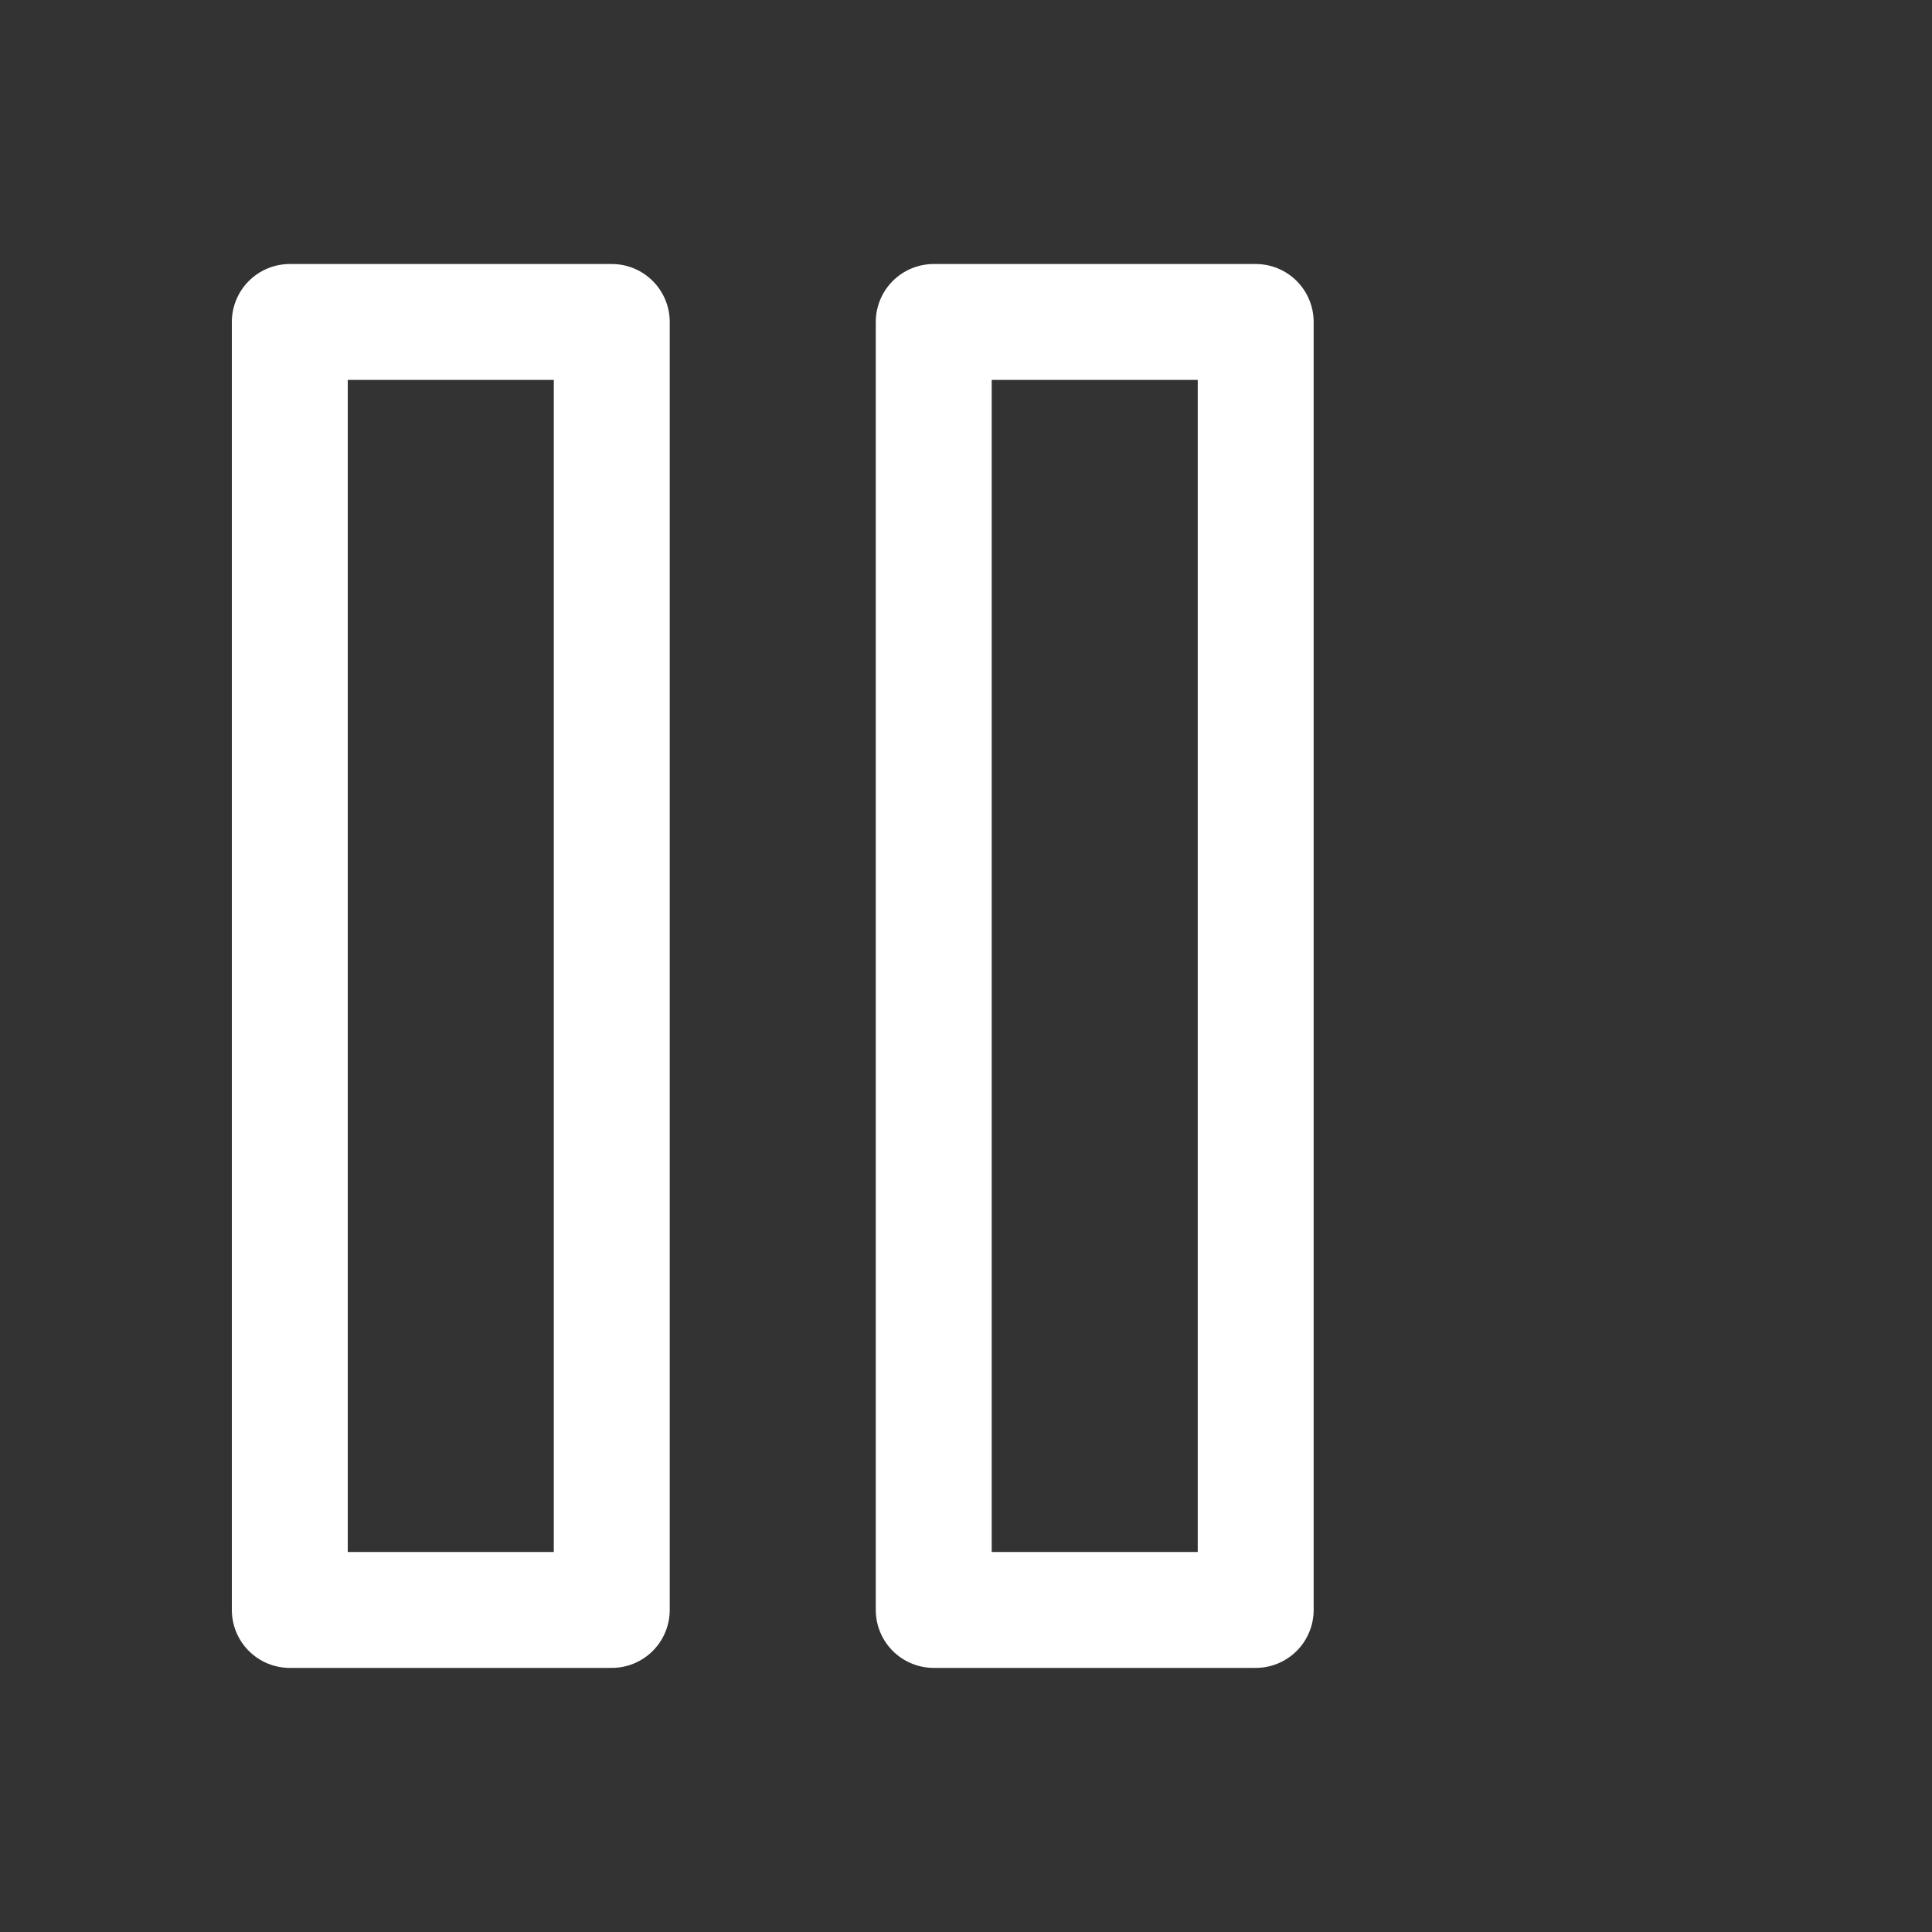
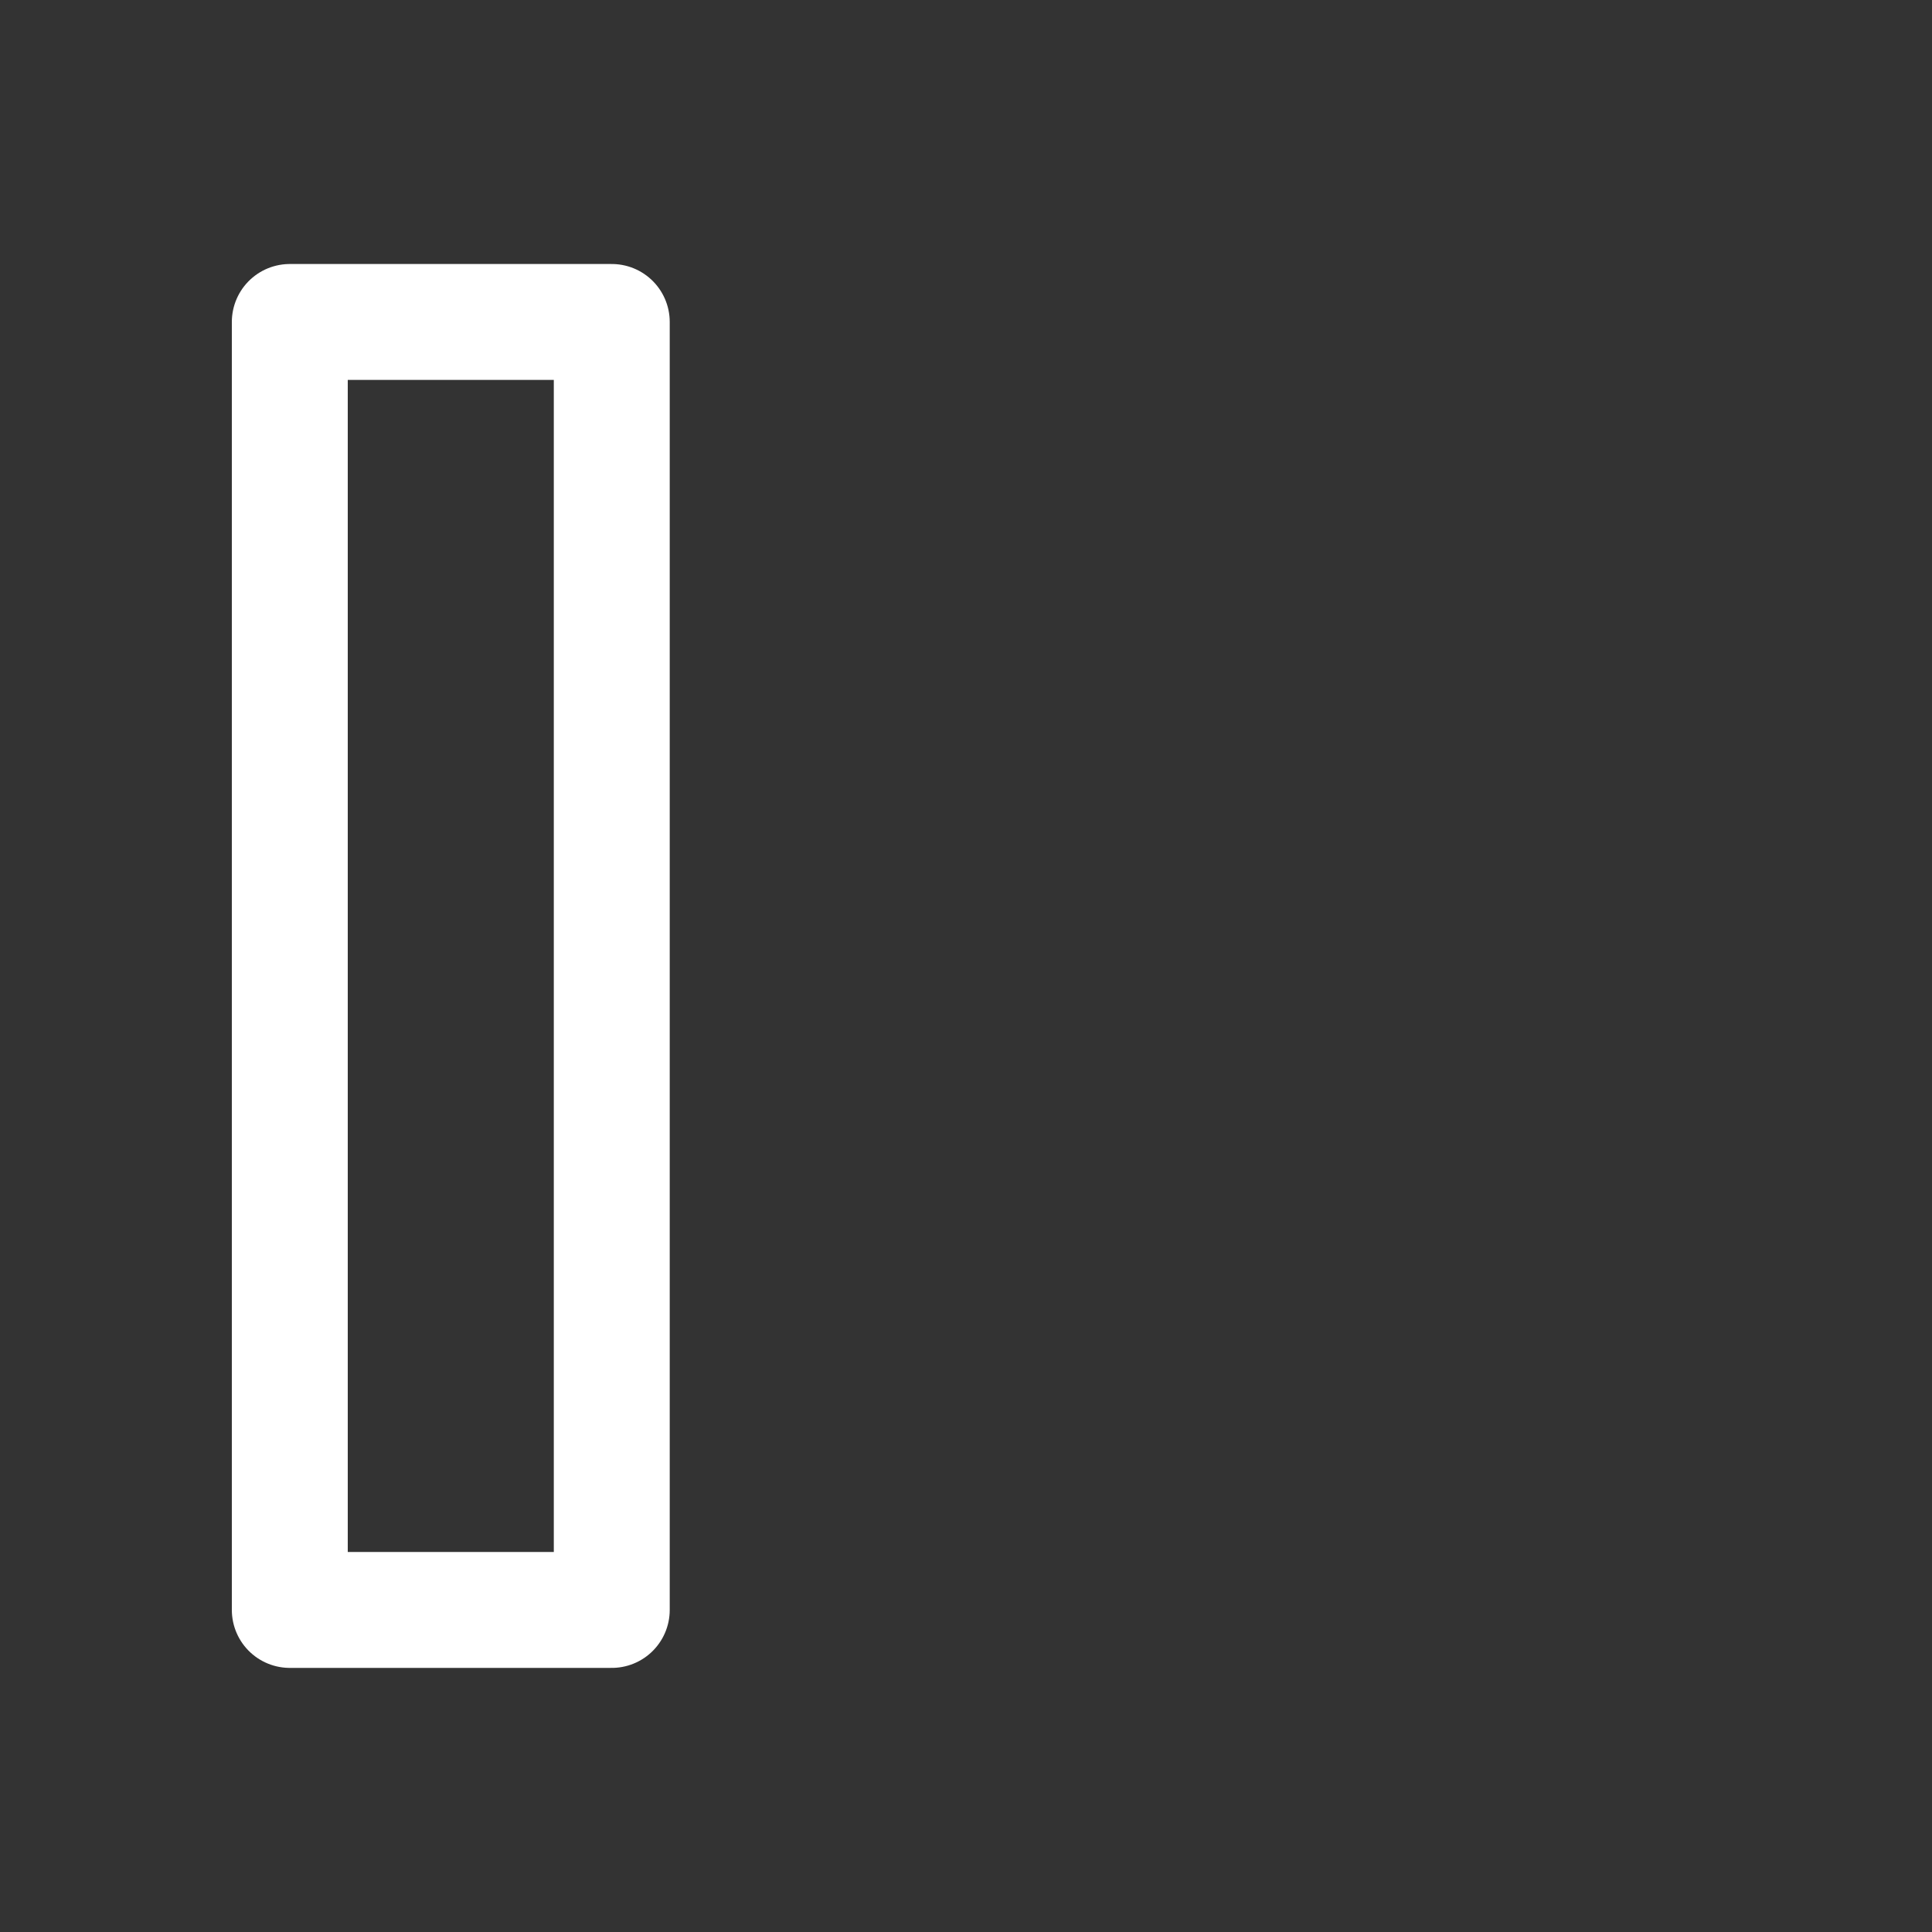
<svg xmlns="http://www.w3.org/2000/svg" width="20" height="20" viewBox="2 0 20 20" fill="none">
  <rect x="2" y="0" width="20" height="20" fill="#333333" stroke="none" />
  <path d="M8.333 3.333H5V16.666H8.333V3.333Z" stroke="white" stroke-width="1.2" stroke-linecap="round" stroke-linejoin="round" />
-   <path d="M14.999 3.333H11.666V16.666H14.999V3.333Z" stroke="white" stroke-width="1.2" stroke-linecap="round" stroke-linejoin="round" />
</svg>